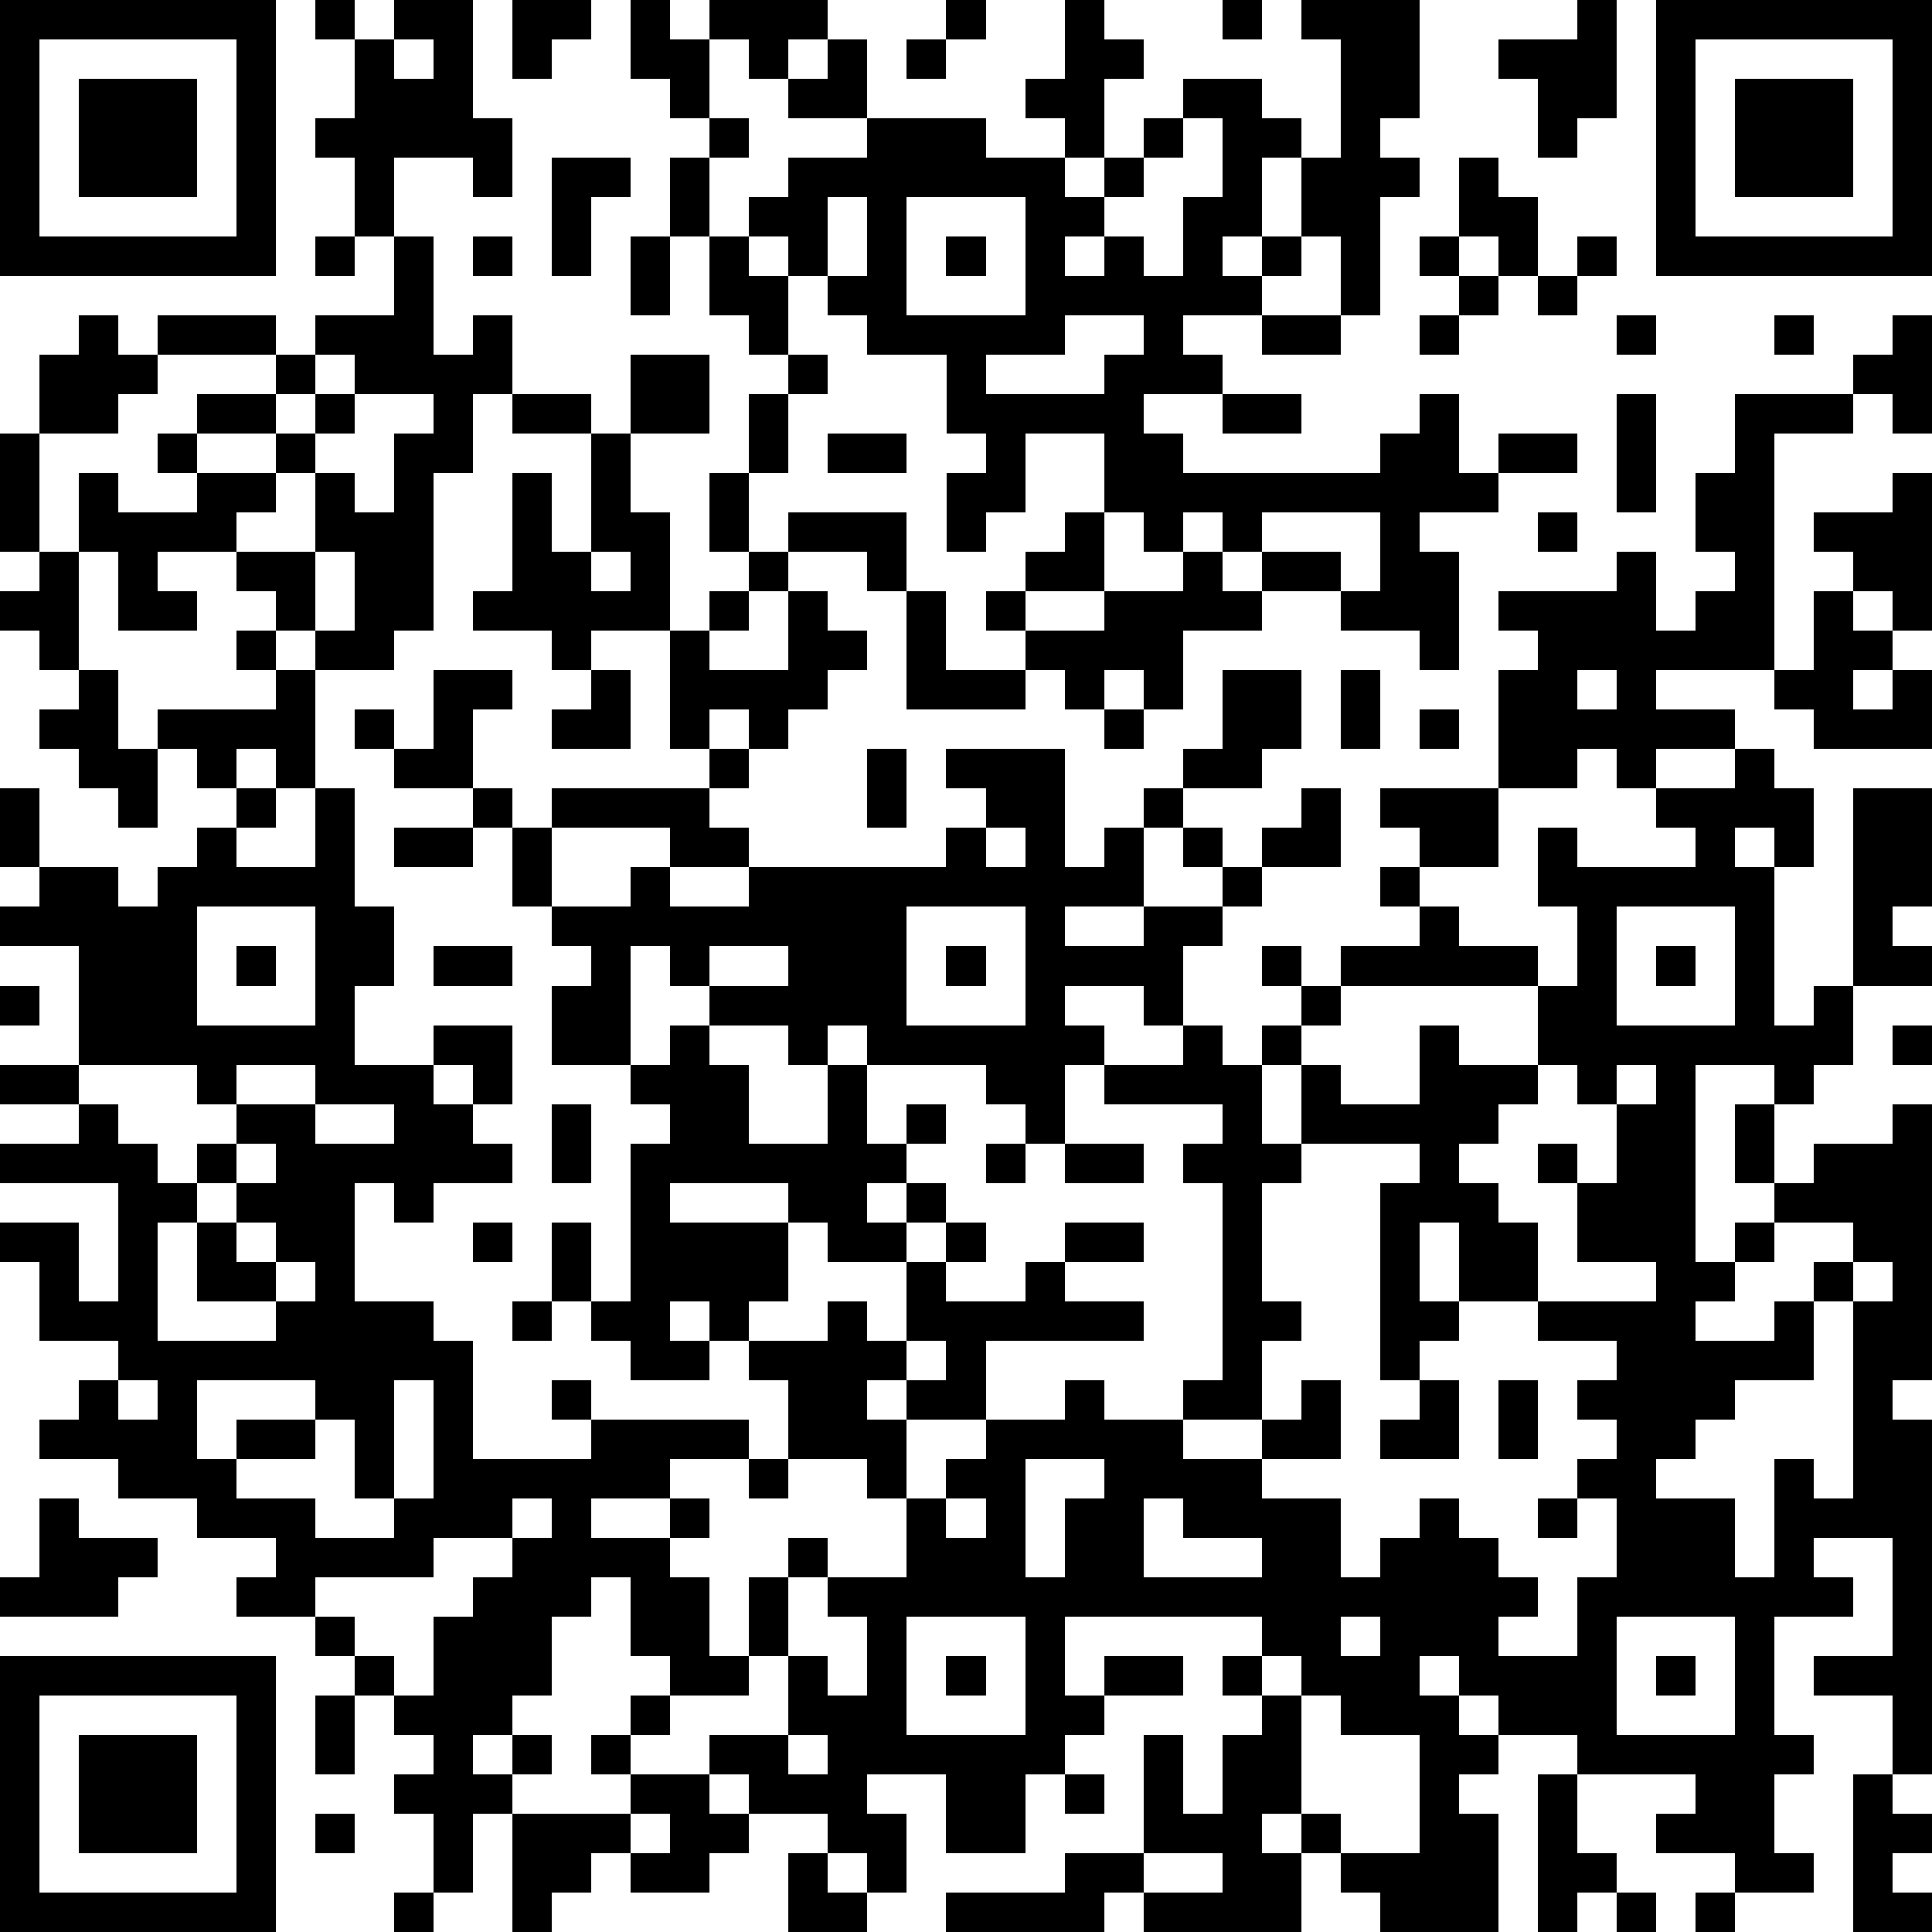
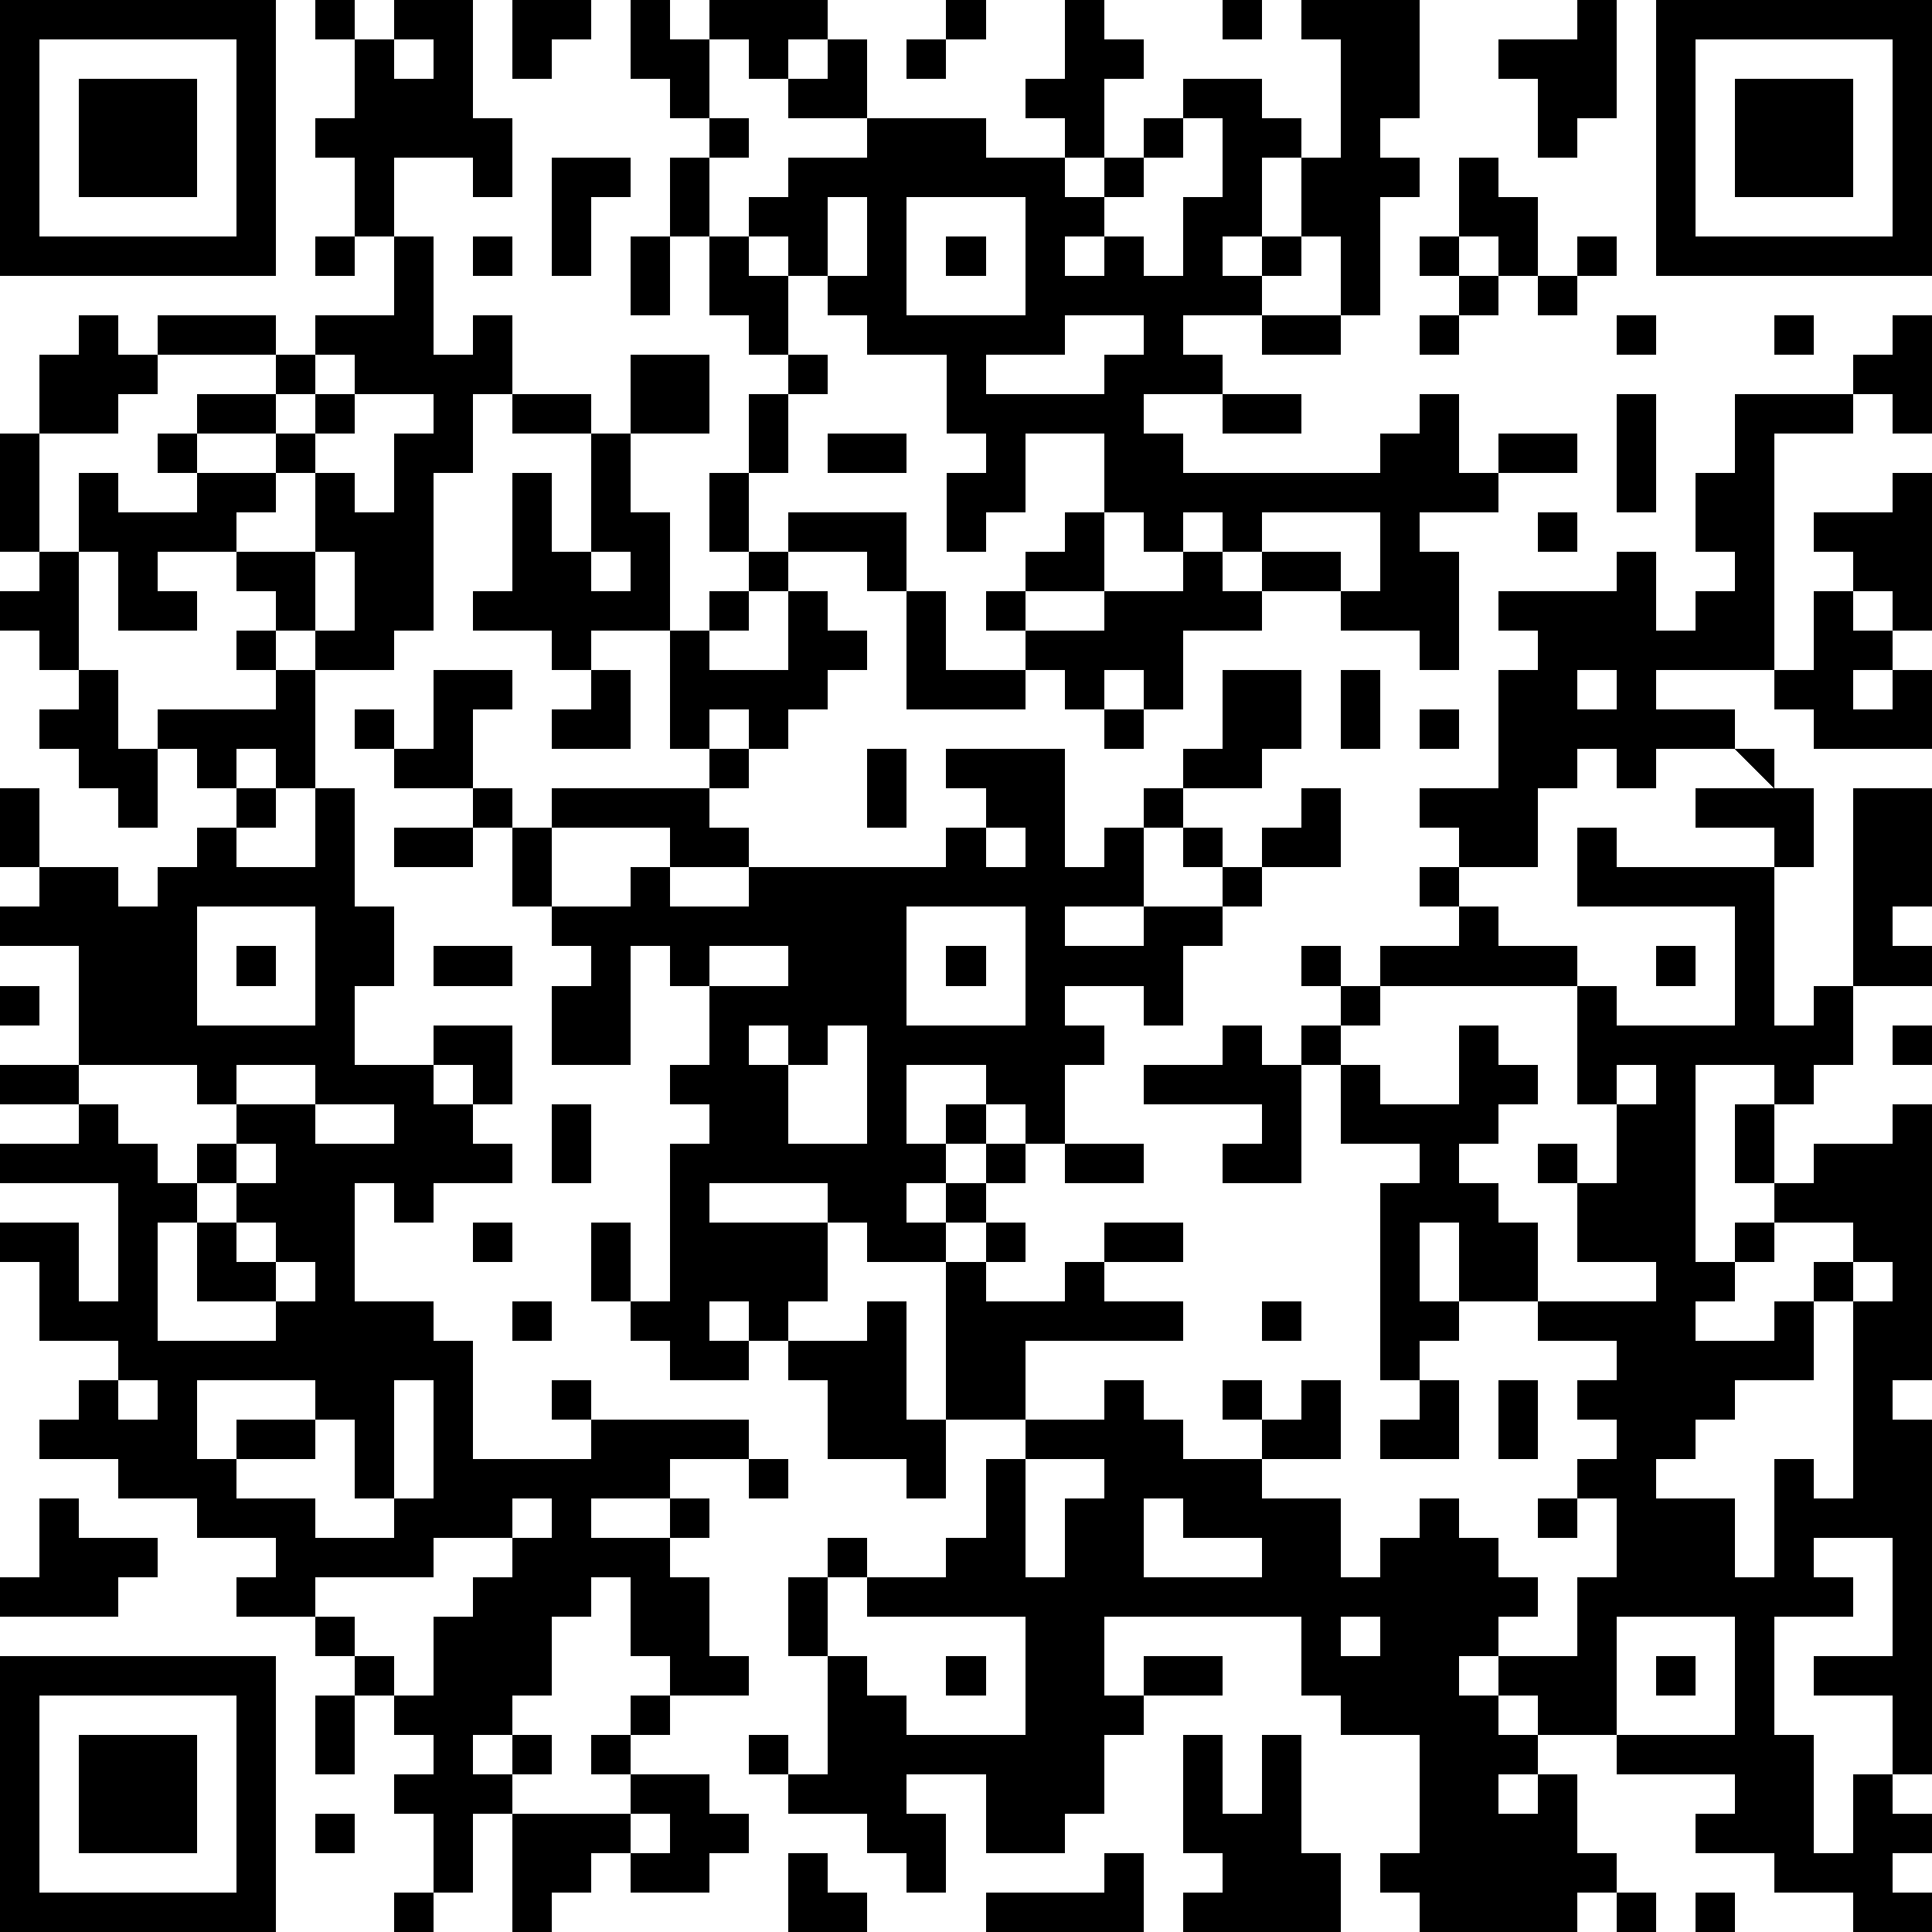
<svg xmlns="http://www.w3.org/2000/svg" version="1.1" width="196" height="196" shape-rendering="crispEdges">
-   <path d="M0 0h7v7h-7zM8 0h1v1h-1zM10 0h2v3h1v2h-1v-1h-2v2h-1v-2h-1v-1h1v-2h1zM13 0h2v1h-1v1h-1zM16 0h1v1h1v-1h3v1h-1v1h-1v-1h-1v2h-1v-1h-1zM24 0h1v1h-1zM27 0h1v1h1v1h-1v2h-1v-1h-1v-1h1zM31 0h1v1h-1zM33 0h3v3h-1v1h1v1h-1v3h-1v-2h-1v-2h-1v2h-1v1h1v-1h1v1h-1v1h-2v1h1v1h-2v1h1v1h5v-1h1v-1h1v2h1v-1h2v1h-2v1h-2v1h1v3h-1v-1h-2v-1h-2v-1h-1v-1h-1v1h-1v-1h-1v-2h-2v2h-1v1h-1v-2h1v-1h-1v-2h-2v-1h-1v-1h-1v-1h-1v-1h1v-1h2v-1h-2v-1h1v-1h1v2h3v1h2v1h1v-1h1v-1h1v-1h2v1h1v1h1v-3h-1zM40 0h1v3h-1v1h-1v-2h-1v-1h2zM42 0h7v7h-7zM1 1v5h5v-5zM10 1v1h1v-1zM23 1h1v1h-1zM43 1v5h5v-5zM2 2h3v3h-3zM44 2h3v3h-3zM18 3h1v1h-1zM30 3v1h-1v1h-1v1h-1v1h1v-1h1v1h1v-2h1v-2zM14 4h2v1h-1v2h-1zM17 4h1v2h-1zM37 4h1v1h1v2h-1v-1h-1zM21 5v2h1v-2zM23 5v3h3v-3zM8 6h1v1h-1zM10 6h1v3h1v-1h1v2h-1v2h-1v4h-1v1h-2v-1h-1v-1h-1v-1h-2v1h1v1h-2v-2h-1v-2h1v1h2v-1h-1v-1h1v-1h2v-1h-3v-1h3v1h1v-1h2zM12 6h1v1h-1zM16 6h1v2h-1zM18 6h1v1h1v2h-1v-1h-1zM24 6h1v1h-1zM36 6h1v1h-1zM40 6h1v1h-1zM37 7h1v1h-1zM39 7h1v1h-1zM2 8h1v1h1v1h-1v1h-2v-2h1zM27 8v1h-2v1h3v-1h1v-1zM32 8h2v1h-2zM36 8h1v1h-1zM41 8h1v1h-1zM45 8h1v1h-1zM48 8h1v3h-1v-1h-1v-1h1zM8 9v1h-1v1h-2v1h2v-1h1v-1h1v-1zM16 9h2v2h-2zM20 9h1v1h-1zM9 10v1h-1v1h-1v1h-1v1h2v-2h1v1h1v-2h1v-1zM13 10h2v1h-2zM19 10h1v2h-1zM31 10h2v1h-2zM41 10h1v3h-1zM44 10h3v1h-2v6h-3v1h2v1h-2v1h-1v-1h-1v1h-2v-3h1v-1h-1v-1h3v-1h1v2h1v-1h1v-1h-1v-2h1zM0 11h1v3h-1zM15 11h1v2h1v3h-2v1h-1v-1h-2v-1h1v-3h1v2h1zM21 11h2v1h-2zM18 12h1v2h-1zM48 12h1v4h-1v-1h-1v-1h-1v-1h2zM20 13h3v2h-1v-1h-2zM27 13h1v2h-2v-1h1zM32 13v1h2v1h1v-2zM39 13h1v1h-1zM1 14h1v3h-1v-1h-1v-1h1zM8 14v2h1v-2zM15 14v1h1v-1zM19 14h1v1h-1zM30 14h1v1h1v1h-2v2h-1v-1h-1v1h-1v-1h-1v-1h-1v-1h1v1h2v-1h2zM18 15h1v1h-1zM20 15h1v1h1v1h-1v1h-1v1h-1v-1h-1v1h-1v-3h1v1h2zM23 15h1v2h2v1h-3zM46 15h1v1h1v1h-1v1h1v-1h1v2h-3v-1h-1v-1h1zM6 16h1v1h-1zM2 17h1v2h1v-1h3v-1h1v3h-1v-1h-1v1h-1v-1h-1v2h-1v-1h-1v-1h-1v-1h1zM11 17h2v1h-1v2h-2v-1h-1v-1h1v1h1zM15 17h1v2h-2v-1h1zM31 17h2v2h-1v1h-2v-1h1zM34 17h1v2h-1zM40 17v1h1v-1zM28 18h1v1h-1zM36 18h1v1h-1zM18 19h1v1h-1zM22 19h1v2h-1zM24 19h3v3h1v-1h1v-1h1v1h-1v2h-2v1h2v-1h2v-1h-1v-1h1v1h1v-1h1v-1h1v2h-2v1h-1v1h-1v2h-1v-1h-2v1h1v1h-1v2h-1v-1h-1v-1h-3v-1h-1v1h-1v-1h-2v-1h-1v-1h-1v3h-2v-2h1v-1h-1v-1h-1v-2h-1v-1h1v1h1v-1h4v1h1v1h-2v-1h-3v2h2v-1h1v1h2v-1h5v-1h1v-1h-1zM44 19h1v1h1v2h-1v-1h-1v1h1v4h1v-1h1v-5h2v3h-1v1h1v1h-2v2h-1v1h-1v-1h-2v5h1v-1h1v-1h-1v-2h1v2h1v-1h2v-1h1v7h-1v1h1v9h-1v-2h-2v-1h2v-3h-2v1h1v1h-2v3h1v1h-1v2h1v1h-2v-1h-2v-1h1v-1h-3v-1h-2v-1h-1v-1h-1v1h1v1h1v1h-1v1h1v3h-3v-1h-1v-1h-1v-1h-1v1h1v2h-4v-1h-1v1h-4v-1h3v-1h2v-3h1v2h1v-2h1v-1h-1v-1h1v-1h-5v2h1v-1h2v1h-2v1h-1v1h-1v2h-2v-2h-2v1h1v2h-1v-1h-1v-1h-2v-1h-1v-1h2v-2h-1v-2h1v-1h1v1h-1v2h1v1h1v-2h-1v-1h2v-2h-1v-1h-2v-2h-1v-1h-1v-1h-1v1h1v1h-2v-1h-1v-1h-1v-2h1v2h1v-4h1v-1h-1v-1h1v-1h1v1h1v2h2v-2h1v2h1v-1h1v1h-1v1h-1v1h1v-1h1v1h-1v1h-2v-1h-1v-1h-3v1h3v2h-1v1h2v-1h1v1h1v-2h1v-1h1v1h-1v1h2v-1h1v-1h2v1h-2v1h2v1h-4v2h-2v-1h-1v1h1v2h1v-1h1v-1h2v-1h1v1h2v-1h1v-5h-1v-1h1v-1h-3v-1h2v-1h1v1h1v-1h1v-1h-1v-1h1v1h1v-1h2v-1h-1v-1h1v-1h-1v-1h3v2h-2v1h1v1h2v1h-5v1h-1v1h-1v2h1v-2h1v1h2v-2h1v1h2v-2h1v-2h-1v-2h1v1h3v-1h-1v-1h2zM0 20h1v2h-1zM6 20h1v1h-1zM8 20h1v3h1v2h-1v2h2v-1h2v2h-1v-1h-1v1h1v1h1v1h-2v1h-1v-1h-1v3h2v1h1v3h3v-1h-1v-1h1v1h4v1h-2v1h-2v1h2v-1h1v1h-1v1h1v2h1v1h-2v-1h-1v-2h-1v1h-1v2h-1v1h-1v1h1v-1h1v1h-1v1h-1v2h-1v-2h-1v-1h1v-1h-1v-1h-1v-1h-1v-1h-2v-1h1v-1h-2v-1h-2v-1h-2v-1h1v-1h1v-1h-2v-2h-1v-1h2v2h1v-3h-3v-1h2v-1h-2v-1h2v-3h-2v-1h1v-1h2v1h1v-1h1v-1h1v1h2zM10 21h2v1h-2zM25 21v1h1v-1zM5 23v3h3v-3zM23 23v3h3v-3zM41 23v3h3v-3zM6 24h1v1h-1zM11 24h2v1h-2zM18 24v1h2v-1zM24 24h1v1h-1zM42 24h1v1h-1zM0 25h1v1h-1zM48 26h1v1h-1zM2 27v1h1v1h1v1h1v-1h1v-1h-1v-1zM6 27v1h2v-1zM39 27v1h-1v1h-1v1h1v1h1v2h-2v-2h-1v2h1v1h-1v1h-1v-5h1v-1h-3v1h-1v3h1v1h-1v2h-2v1h2v-1h1v-1h1v2h-2v1h2v2h1v-1h1v-1h1v1h1v1h1v1h-1v1h2v-2h1v-2h-1v-1h1v-1h-1v-1h1v-1h-2v-1h3v-1h-2v-2h-1v-1h1v1h1v-2h-1v-1zM41 27v1h1v-1zM8 28v1h2v-1zM14 28h1v2h-1zM6 29v1h-1v1h-1v3h3v-1h-2v-2h1v-1h1v-1zM25 29h1v1h-1zM27 29h2v1h-2zM6 31v1h1v-1zM12 31h1v1h-1zM45 31v1h-1v1h-1v1h2v-1h1v-1h1v-1zM7 32v1h1v-1zM47 32v1h-1v2h-2v1h-1v1h-1v1h2v2h1v-3h1v1h1v-5h1v-1zM13 33h1v1h-1zM23 34v1h1v-1zM3 35v1h1v-1zM5 35v2h1v-1h2v-1zM10 35v3h-1v-2h-1v1h-2v1h2v1h2v-1h1v-3zM36 35h1v2h-2v-1h1zM38 35h1v2h-1zM19 37h1v1h-1zM26 37v3h1v-2h1v-1zM1 38h1v1h2v1h-1v1h-3v-1h1zM13 38v1h-2v1h-3v1h1v1h1v1h1v-2h1v-1h1v-1h1v-1zM24 38v1h1v-1zM29 38v2h3v-1h-2v-1zM39 38h1v1h-1zM23 41v3h3v-3zM34 41v1h1v-1zM41 41v3h3v-3zM0 42h7v7h-7zM24 42h1v1h-1zM32 42v1h1v-1zM42 42h1v1h-1zM1 43v5h5v-5zM8 43h1v2h-1zM16 43h1v1h-1zM33 43v3h1v1h2v-3h-2v-1zM2 44h3v3h-3zM15 44h1v1h-1zM20 44v1h1v-1zM16 45h2v1h1v1h-1v1h-2v-1h-1v1h-1v1h-1v-3h3zM27 45h1v1h-1zM39 45h1v2h1v1h-1v1h-1zM47 45h1v1h1v1h-1v1h1v1h-2zM8 46h1v1h-1zM16 46v1h1v-1zM20 47h1v1h1v1h-2zM29 47v1h2v-1zM10 48h1v1h-1zM41 48h1v1h-1zM43 48h1v1h-1z" style="fill:#000" transform="translate(0,0) scale(4)" />
+   <path d="M0 0h7v7h-7zM8 0h1v1h-1zM10 0h2v3h1v2h-1v-1h-2v2h-1v-2h-1v-1h1v-2h1zM13 0h2v1h-1v1h-1zM16 0h1v1h1v-1h3v1h-1v1h-1v-1h-1v2h-1v-1h-1zM24 0h1v1h-1zM27 0h1v1h1v1h-1v2h-1v-1h-1v-1h1zM31 0h1v1h-1zM33 0h3v3h-1v1h1v1h-1v3h-1v-2h-1v-2h-1v2h-1v1h1v-1h1v1h-1v1h-2v1h1v1h-2v1h1v1h5v-1h1v-1h1v2h1v-1h2v1h-2v1h-2v1h1v3h-1v-1h-2v-1h-2v-1h-1v-1h-1v1h-1v-1h-1v-2h-2v2h-1v1h-1v-2h1v-1h-1v-2h-2v-1h-1v-1h-1v-1h-1v-1h1v-1h2v-1h-2v-1h1v-1h1v2h3v1h2v1h1v-1h1v-1h1v-1h2v1h1v1h1v-3h-1zM40 0h1v3h-1v1h-1v-2h-1v-1h2zM42 0h7v7h-7zM1 1v5h5v-5zM10 1v1h1v-1zM23 1h1v1h-1zM43 1v5h5v-5zM2 2h3v3h-3zM44 2h3v3h-3zM18 3h1v1h-1zM30 3v1h-1v1h-1v1h-1v1h1v-1h1v1h1v-2h1v-2zM14 4h2v1h-1v2h-1zM17 4h1v2h-1zM37 4h1v1h1v2h-1v-1h-1zM21 5v2h1v-2zM23 5v3h3v-3zM8 6h1v1h-1zM10 6h1v3h1v-1h1v2h-1v2h-1v4h-1v1h-2v-1h-1v-1h-1v-1h-2v1h1v1h-2v-2h-1v-2h1v1h2v-1h-1v-1h1v-1h2v-1h-3v-1h3v1h1v-1h2zM12 6h1v1h-1zM16 6h1v2h-1zM18 6h1v1h1v2h-1v-1h-1zM24 6h1v1h-1zM36 6h1v1h-1zM40 6h1v1h-1zM37 7h1v1h-1zM39 7h1v1h-1zM2 8h1v1h1v1h-1v1h-2v-2h1zM27 8v1h-2v1h3v-1h1v-1zM32 8h2v1h-2zM36 8h1v1h-1zM41 8h1v1h-1zM45 8h1v1h-1zM48 8h1v3h-1v-1h-1v-1h1zM8 9v1h-1v1h-2v1h2v-1h1v-1h1v-1zM16 9h2v2h-2zM20 9h1v1h-1zM9 10v1h-1v1h-1v1h-1v1h2v-2h1v1h1v-2h1v-1zM13 10h2v1h-2zM19 10h1v2h-1zM31 10h2v1h-2zM41 10h1v3h-1zM44 10h3v1h-2v6h-3v1h2v1h-2v1h-1v-1h-1v1h-2v-3h1v-1h-1v-1h3v-1h1v2h1v-1h1v-1h-1v-2h1zM0 11h1v3h-1zM15 11h1v2h1v3h-2v1h-1v-1h-2v-1h1v-3h1v2h1zM21 11h2v1h-2zM18 12h1v2h-1zM48 12h1v4h-1v-1h-1v-1h-1v-1h2zM20 13h3v2h-1v-1h-2zM27 13h1v2h-2v-1h1zM32 13v1h2v1h1v-2zM39 13h1v1h-1zM1 14h1v3h-1v-1h-1v-1h1zM8 14v2h1v-2zM15 14v1h1v-1zM19 14h1v1h-1zM30 14h1v1h1v1h-2v2h-1v-1h-1v1h-1v-1h-1v-1h-1v-1h1v1h2v-1h2zM18 15h1v1h-1zM20 15h1v1h1v1h-1v1h-1v1h-1v-1h-1v1h-1v-3h1v1h2zM23 15h1v2h2v1h-3zM46 15h1v1h1v1h-1v1h1v-1h1v2h-3v-1h-1v-1h1zM6 16h1v1h-1zM2 17h1v2h1v-1h3v-1h1v3h-1v-1h-1v1h-1v-1h-1v2h-1v-1h-1v-1h-1v-1h1zM11 17h2v1h-1v2h-2v-1h-1v-1h1v1h1zM15 17h1v2h-2v-1h1zM31 17h2v2h-1v1h-2v-1h1zM34 17h1v2h-1zM40 17v1h1v-1zM28 18h1v1h-1zM36 18h1v1h-1zM18 19h1v1h-1zM22 19h1v2h-1zM24 19h3v3h1v-1h1v-1h1v1h-1v2h-2v1h2v-1h2v-1h-1v-1h1v1h1v-1h1v-1h1v2h-2v1h-1v1h-1v2h-1v-1h-2v1h1v1h-1v2h-1v-1h-1v-1h-3v-1h-1v1h-1v-1h-2v-1h-1v-1h-1v3h-2v-2h1v-1h-1v-1h-1v-2h-1v-1h1v1h1v-1h4v1h1v1h-2v-1h-3v2h2v-1h1v1h2v-1h5v-1h1v-1h-1zM44 19h1v1h1v2h-1v-1h-1v1h1v4h1v-1h1v-5h2v3h-1v1h1v1h-2v2h-1v1h-1v-1h-2v5h1v-1h1v-1h-1v-2h1v2h1v-1h2v-1h1v7h-1v1h1v9h-1v-2h-2v-1h2v-3h-2v1h1v1h-2v3h1v1v2h1v1h-2v-1h-2v-1h1v-1h-3v-1h-2v-1h-1v-1h-1v1h1v1h1v1h-1v1h1v3h-3v-1h-1v-1h-1v-1h-1v1h1v2h-4v-1h-1v1h-4v-1h3v-1h2v-3h1v2h1v-2h1v-1h-1v-1h1v-1h-5v2h1v-1h2v1h-2v1h-1v1h-1v2h-2v-2h-2v1h1v2h-1v-1h-1v-1h-2v-1h-1v-1h2v-2h-1v-2h1v-1h1v1h-1v2h1v1h1v-2h-1v-1h2v-2h-1v-1h-2v-2h-1v-1h-1v-1h-1v1h1v1h-2v-1h-1v-1h-1v-2h1v2h1v-4h1v-1h-1v-1h1v-1h1v1h1v2h2v-2h1v2h1v-1h1v1h-1v1h-1v1h1v-1h1v1h-1v1h-2v-1h-1v-1h-3v1h3v2h-1v1h2v-1h1v1h1v-2h1v-1h1v1h-1v1h2v-1h1v-1h2v1h-2v1h2v1h-4v2h-2v-1h-1v1h1v2h1v-1h1v-1h2v-1h1v1h2v-1h1v-5h-1v-1h1v-1h-3v-1h2v-1h1v1h1v-1h1v-1h-1v-1h1v1h1v-1h2v-1h-1v-1h1v-1h-1v-1h3v2h-2v1h1v1h2v1h-5v1h-1v1h-1v2h1v-2h1v1h2v-2h1v1h2v-2h1v-2h-1v-2h1v1h3v-1h-1v-1h2zM0 20h1v2h-1zM6 20h1v1h-1zM8 20h1v3h1v2h-1v2h2v-1h2v2h-1v-1h-1v1h1v1h1v1h-2v1h-1v-1h-1v3h2v1h1v3h3v-1h-1v-1h1v1h4v1h-2v1h-2v1h2v-1h1v1h-1v1h1v2h1v1h-2v-1h-1v-2h-1v1h-1v2h-1v1h-1v1h1v-1h1v1h-1v1h-1v2h-1v-2h-1v-1h1v-1h-1v-1h-1v-1h-1v-1h-2v-1h1v-1h-2v-1h-2v-1h-2v-1h1v-1h1v-1h-2v-2h-1v-1h2v2h1v-3h-3v-1h2v-1h-2v-1h2v-3h-2v-1h1v-1h2v1h1v-1h1v-1h1v1h2zM10 21h2v1h-2zM25 21v1h1v-1zM5 23v3h3v-3zM23 23v3h3v-3zM41 23v3h3v-3zM6 24h1v1h-1zM11 24h2v1h-2zM18 24v1h2v-1zM24 24h1v1h-1zM42 24h1v1h-1zM0 25h1v1h-1zM48 26h1v1h-1zM2 27v1h1v1h1v1h1v-1h1v-1h-1v-1zM6 27v1h2v-1zM39 27v1h-1v1h-1v1h1v1h1v2h-2v-2h-1v2h1v1h-1v1h-1v-5h1v-1h-3v1h-1v3h1v1h-1v2h-2v1h2v-1h1v-1h1v2h-2v1h2v2h1v-1h1v-1h1v1h1v1h1v1h-1v1h2v-2h1v-2h-1v-1h1v-1h-1v-1h1v-1h-2v-1h3v-1h-2v-2h-1v-1h1v1h1v-2h-1v-1zM41 27v1h1v-1zM8 28v1h2v-1zM14 28h1v2h-1zM6 29v1h-1v1h-1v3h3v-1h-2v-2h1v-1h1v-1zM25 29h1v1h-1zM27 29h2v1h-2zM6 31v1h1v-1zM12 31h1v1h-1zM45 31v1h-1v1h-1v1h2v-1h1v-1h1v-1zM7 32v1h1v-1zM47 32v1h-1v2h-2v1h-1v1h-1v1h2v2h1v-3h1v1h1v-5h1v-1zM13 33h1v1h-1zM23 34v1h1v-1zM3 35v1h1v-1zM5 35v2h1v-1h2v-1zM10 35v3h-1v-2h-1v1h-2v1h2v1h2v-1h1v-3zM36 35h1v2h-2v-1h1zM38 35h1v2h-1zM19 37h1v1h-1zM26 37v3h1v-2h1v-1zM1 38h1v1h2v1h-1v1h-3v-1h1zM13 38v1h-2v1h-3v1h1v1h1v1h1v-2h1v-1h1v-1h1v-1zM24 38v1h1v-1zM29 38v2h3v-1h-2v-1zM39 38h1v1h-1zM23 41v3h3v-3zM34 41v1h1v-1zM41 41v3h3v-3zM0 42h7v7h-7zM24 42h1v1h-1zM32 42v1h1v-1zM42 42h1v1h-1zM1 43v5h5v-5zM8 43h1v2h-1zM16 43h1v1h-1zM33 43v3h1v1h2v-3h-2v-1zM2 44h3v3h-3zM15 44h1v1h-1zM20 44v1h1v-1zM16 45h2v1h1v1h-1v1h-2v-1h-1v1h-1v1h-1v-3h3zM27 45h1v1h-1zM39 45h1v2h1v1h-1v1h-1zM47 45h1v1h1v1h-1v1h1v1h-2zM8 46h1v1h-1zM16 46v1h1v-1zM20 47h1v1h1v1h-2zM29 47v1h2v-1zM10 48h1v1h-1zM41 48h1v1h-1zM43 48h1v1h-1z" style="fill:#000" transform="translate(0,0) scale(4)" />
</svg>